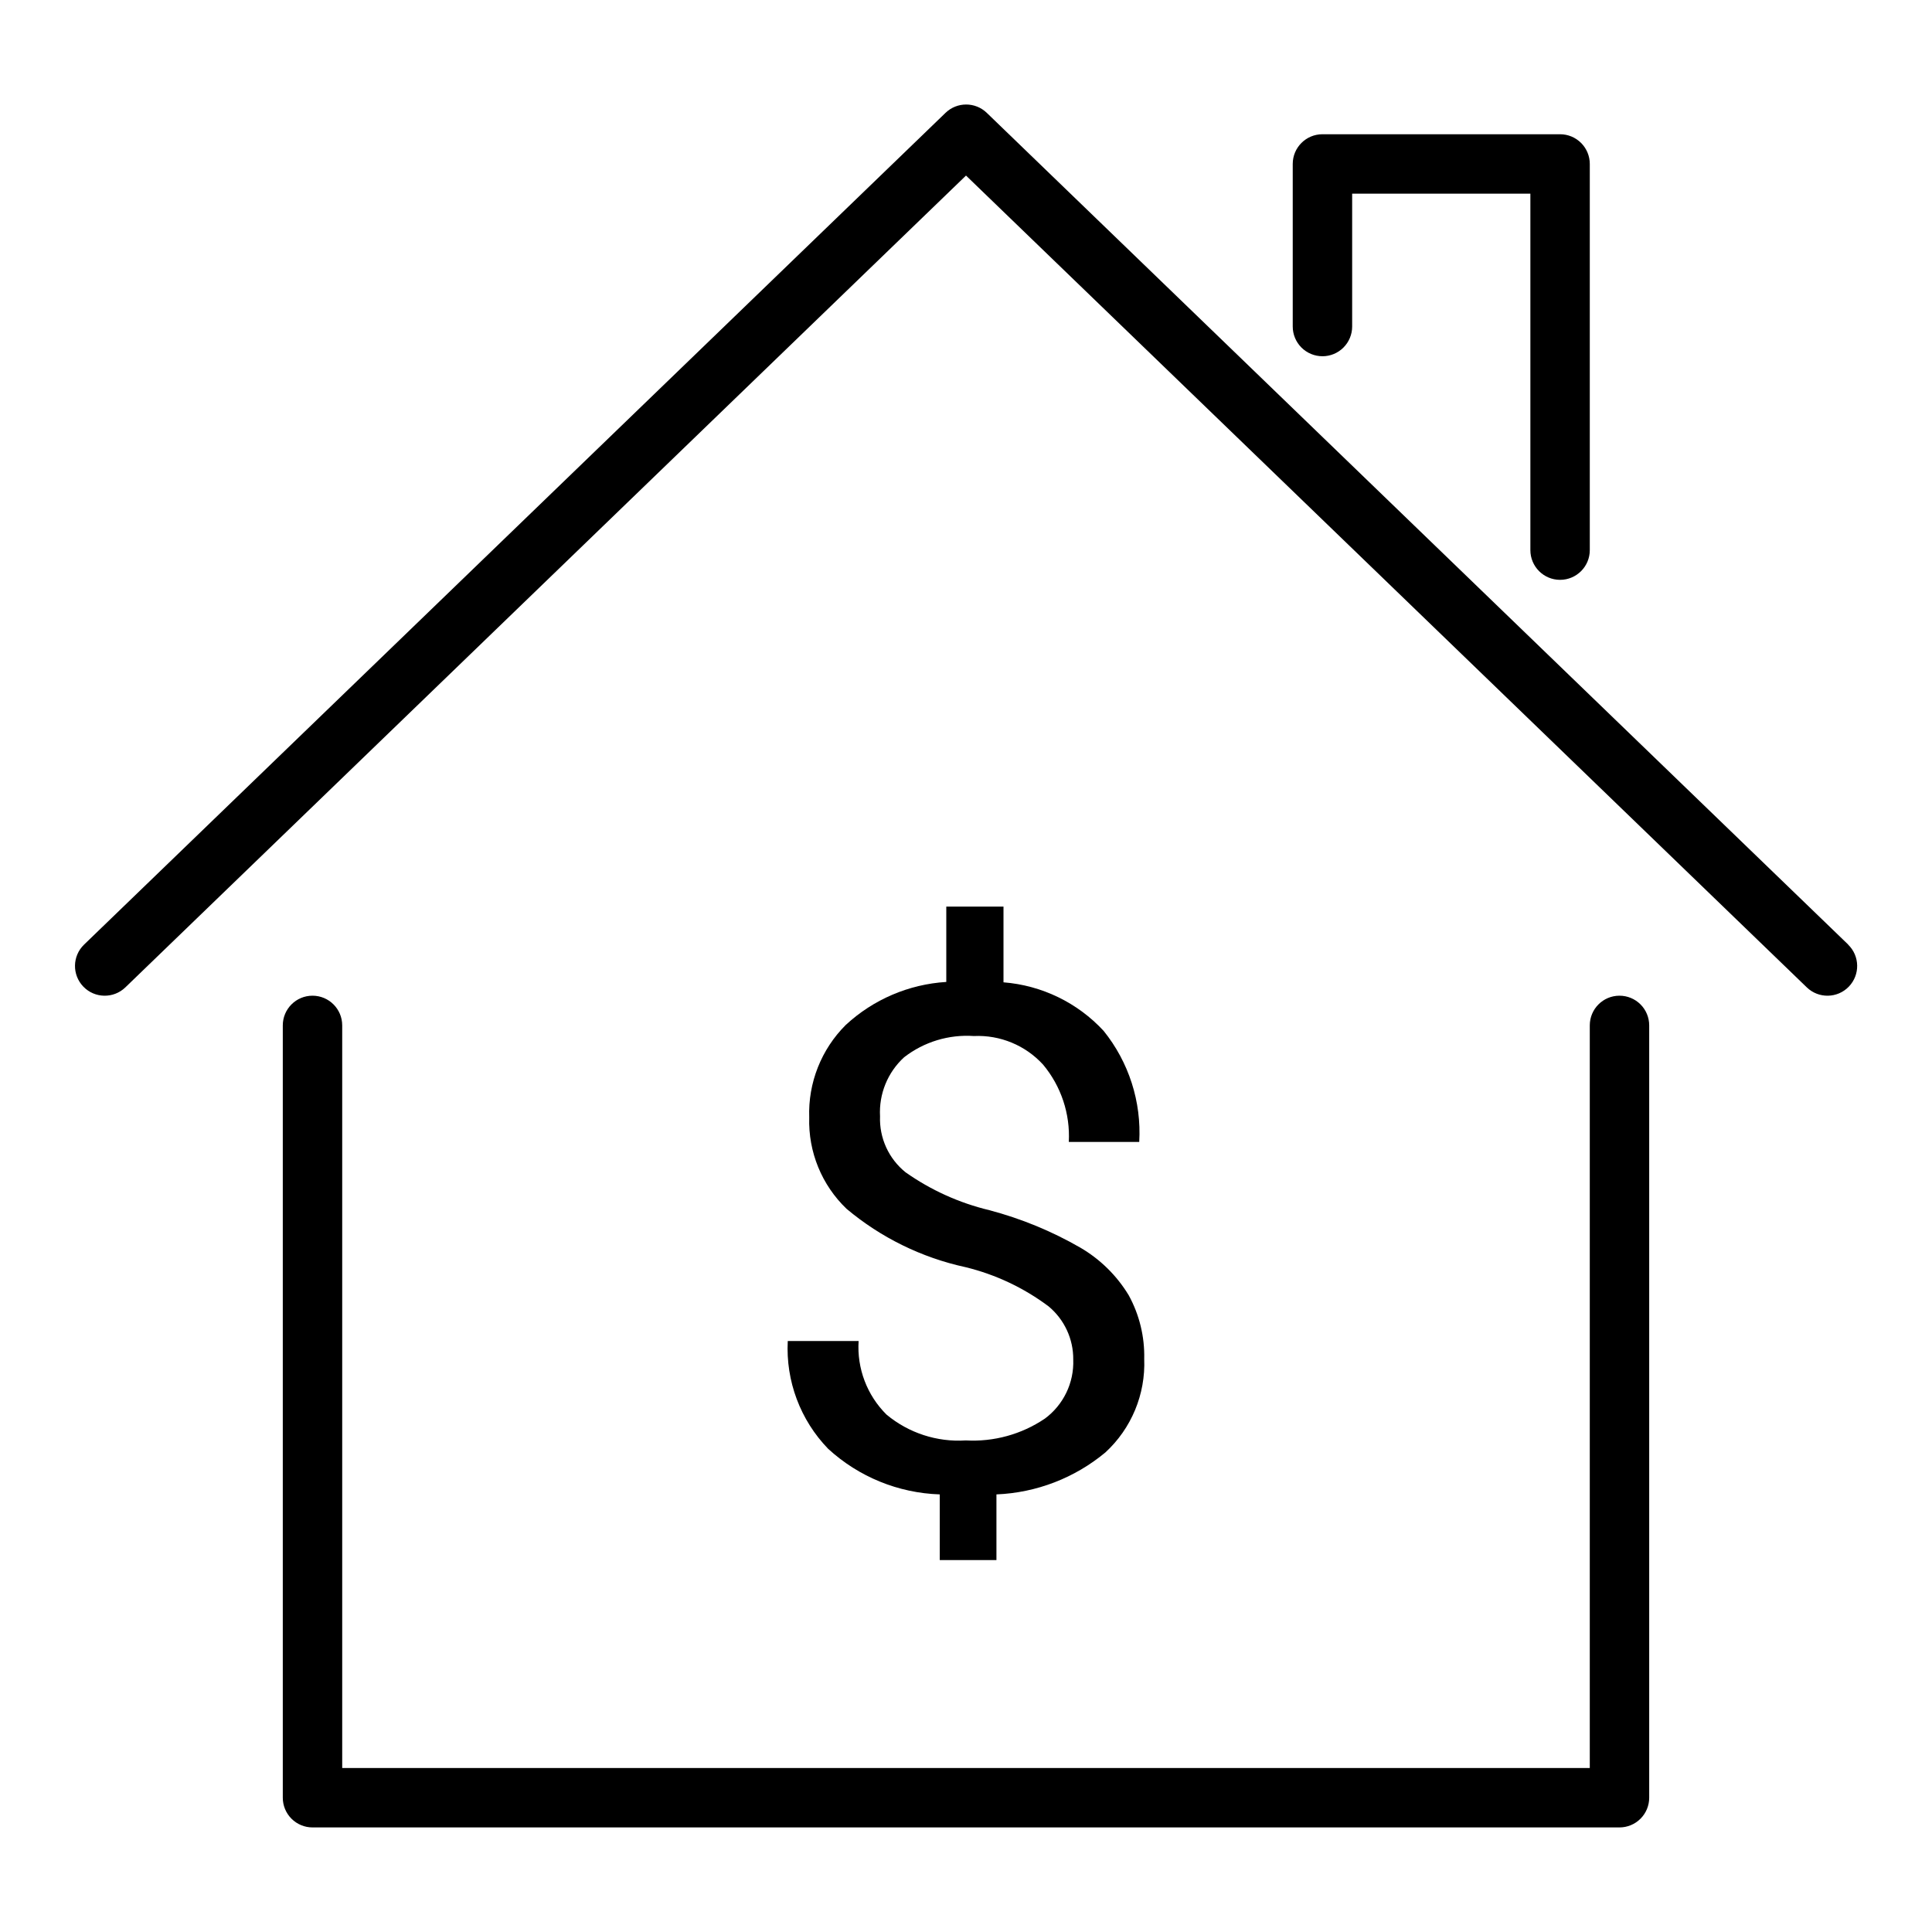
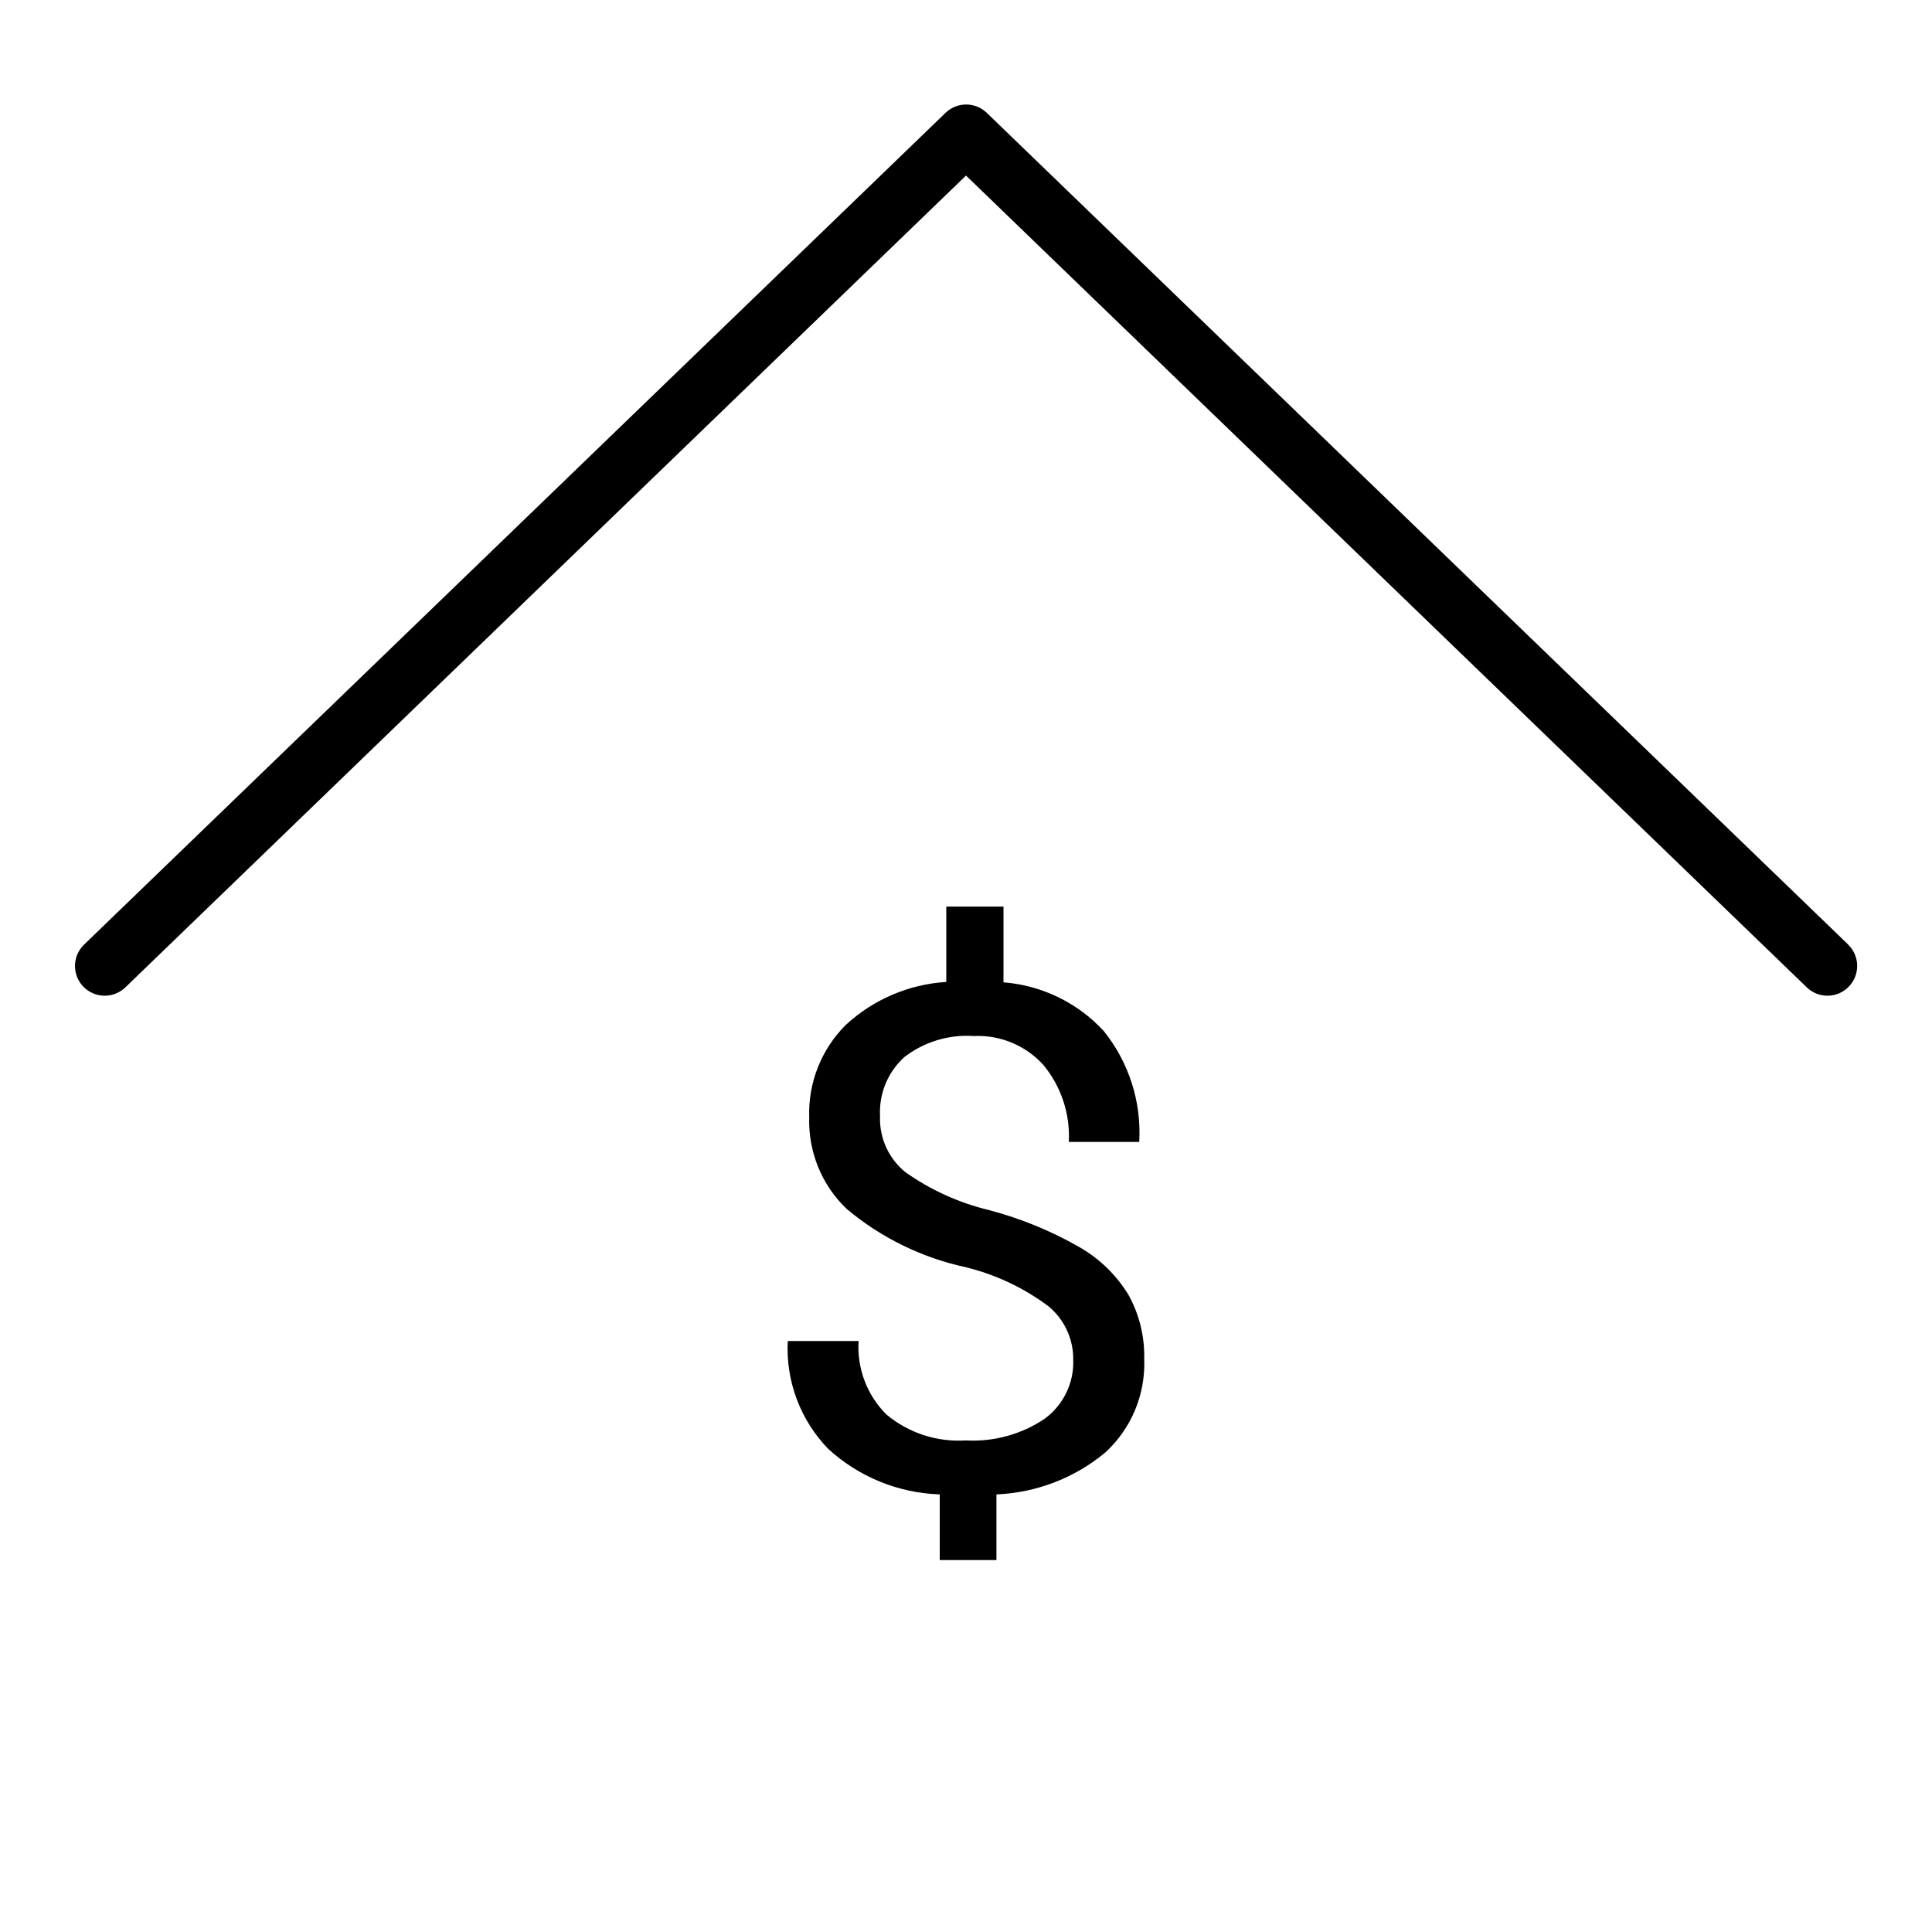
<svg xmlns="http://www.w3.org/2000/svg" fill="#000000" width="800px" height="800px" version="1.1" viewBox="144 144 512 512">
  <g>
    <path d="m633.8 394.33-228.29-220.42c-3.051-2.949-7.891-2.949-10.941 0l-228.29 220.42c-3.129 3.019-3.219 8.008-0.195 11.137 3.019 3.133 8.008 3.219 11.137 0.199l222.78-215.14 222.82 215.14c3.129 3.019 8.117 2.934 11.137-0.199 3.023-3.129 2.934-8.117-0.195-11.137z" />
-     <path d="m573.18 407.87c-4.348 0-7.871 3.523-7.871 7.871v196.8h-330.62v-196.8c0-4.348-3.527-7.871-7.875-7.871s-7.871 3.523-7.871 7.871v204.67c0 2.09 0.828 4.09 2.305 5.566 1.477 1.477 3.481 2.309 5.566 2.309h346.37c2.086 0 4.09-0.832 5.566-2.309 1.477-1.477 2.305-3.477 2.305-5.566v-204.67c0-2.086-0.828-4.09-2.305-5.566-1.477-1.477-3.481-2.305-5.566-2.305z" />
-     <path d="m494.46 238.41c2.09 0 4.094-0.828 5.566-2.305 1.477-1.477 2.309-3.481 2.309-5.566v-35.215h47.23v94.465c0 4.348 3.523 7.875 7.871 7.875s7.875-3.527 7.875-7.875v-102.34c0-2.086-0.832-4.09-2.309-5.566-1.477-1.477-3.477-2.305-5.566-2.305h-62.977c-4.348 0-7.871 3.523-7.871 7.871v43.086c0 2.086 0.832 4.09 2.305 5.566 1.477 1.477 3.481 2.305 5.566 2.305z" />
    <path d="m420.85 519.98c-6.152 4.144-13.492 6.16-20.898 5.746-7.621 0.492-15.141-1.957-21.012-6.84-5.172-5.129-7.867-12.242-7.398-19.508h-18.777c-0.551 10.598 3.324 20.949 10.707 28.574 8.098 7.434 18.59 11.715 29.574 12.078v17.41h15.02v-17.41c10.582-0.438 20.727-4.344 28.867-11.117 6.906-6.352 10.672-15.418 10.297-24.797 0.137-5.883-1.281-11.699-4.109-16.859-3.144-5.199-7.539-9.527-12.785-12.598-7.574-4.371-15.695-7.715-24.148-9.949-7.977-1.914-15.516-5.32-22.215-10.047-4.469-3.602-6.977-9.102-6.754-14.836-0.328-5.914 2.019-11.656 6.391-15.652 5.258-4.074 11.832-6.074 18.469-5.617 6.945-0.324 13.676 2.457 18.363 7.594 4.766 5.723 7.195 13.031 6.801 20.469h18.664c0.617-10.648-2.75-21.141-9.445-29.441-6.914-7.469-16.383-12.055-26.527-12.855v-20.066h-15.16v19.965c-9.926 0.613-19.336 4.637-26.633 11.391-6.504 6.473-10.016 15.367-9.691 24.535-0.277 9.105 3.316 17.898 9.895 24.199 9.09 7.629 19.895 12.934 31.488 15.453 7.977 1.938 15.473 5.473 22.043 10.391 4.195 3.484 6.598 8.672 6.543 14.125 0.227 6.152-2.606 12.016-7.566 15.664z" />
  </g>
</svg>